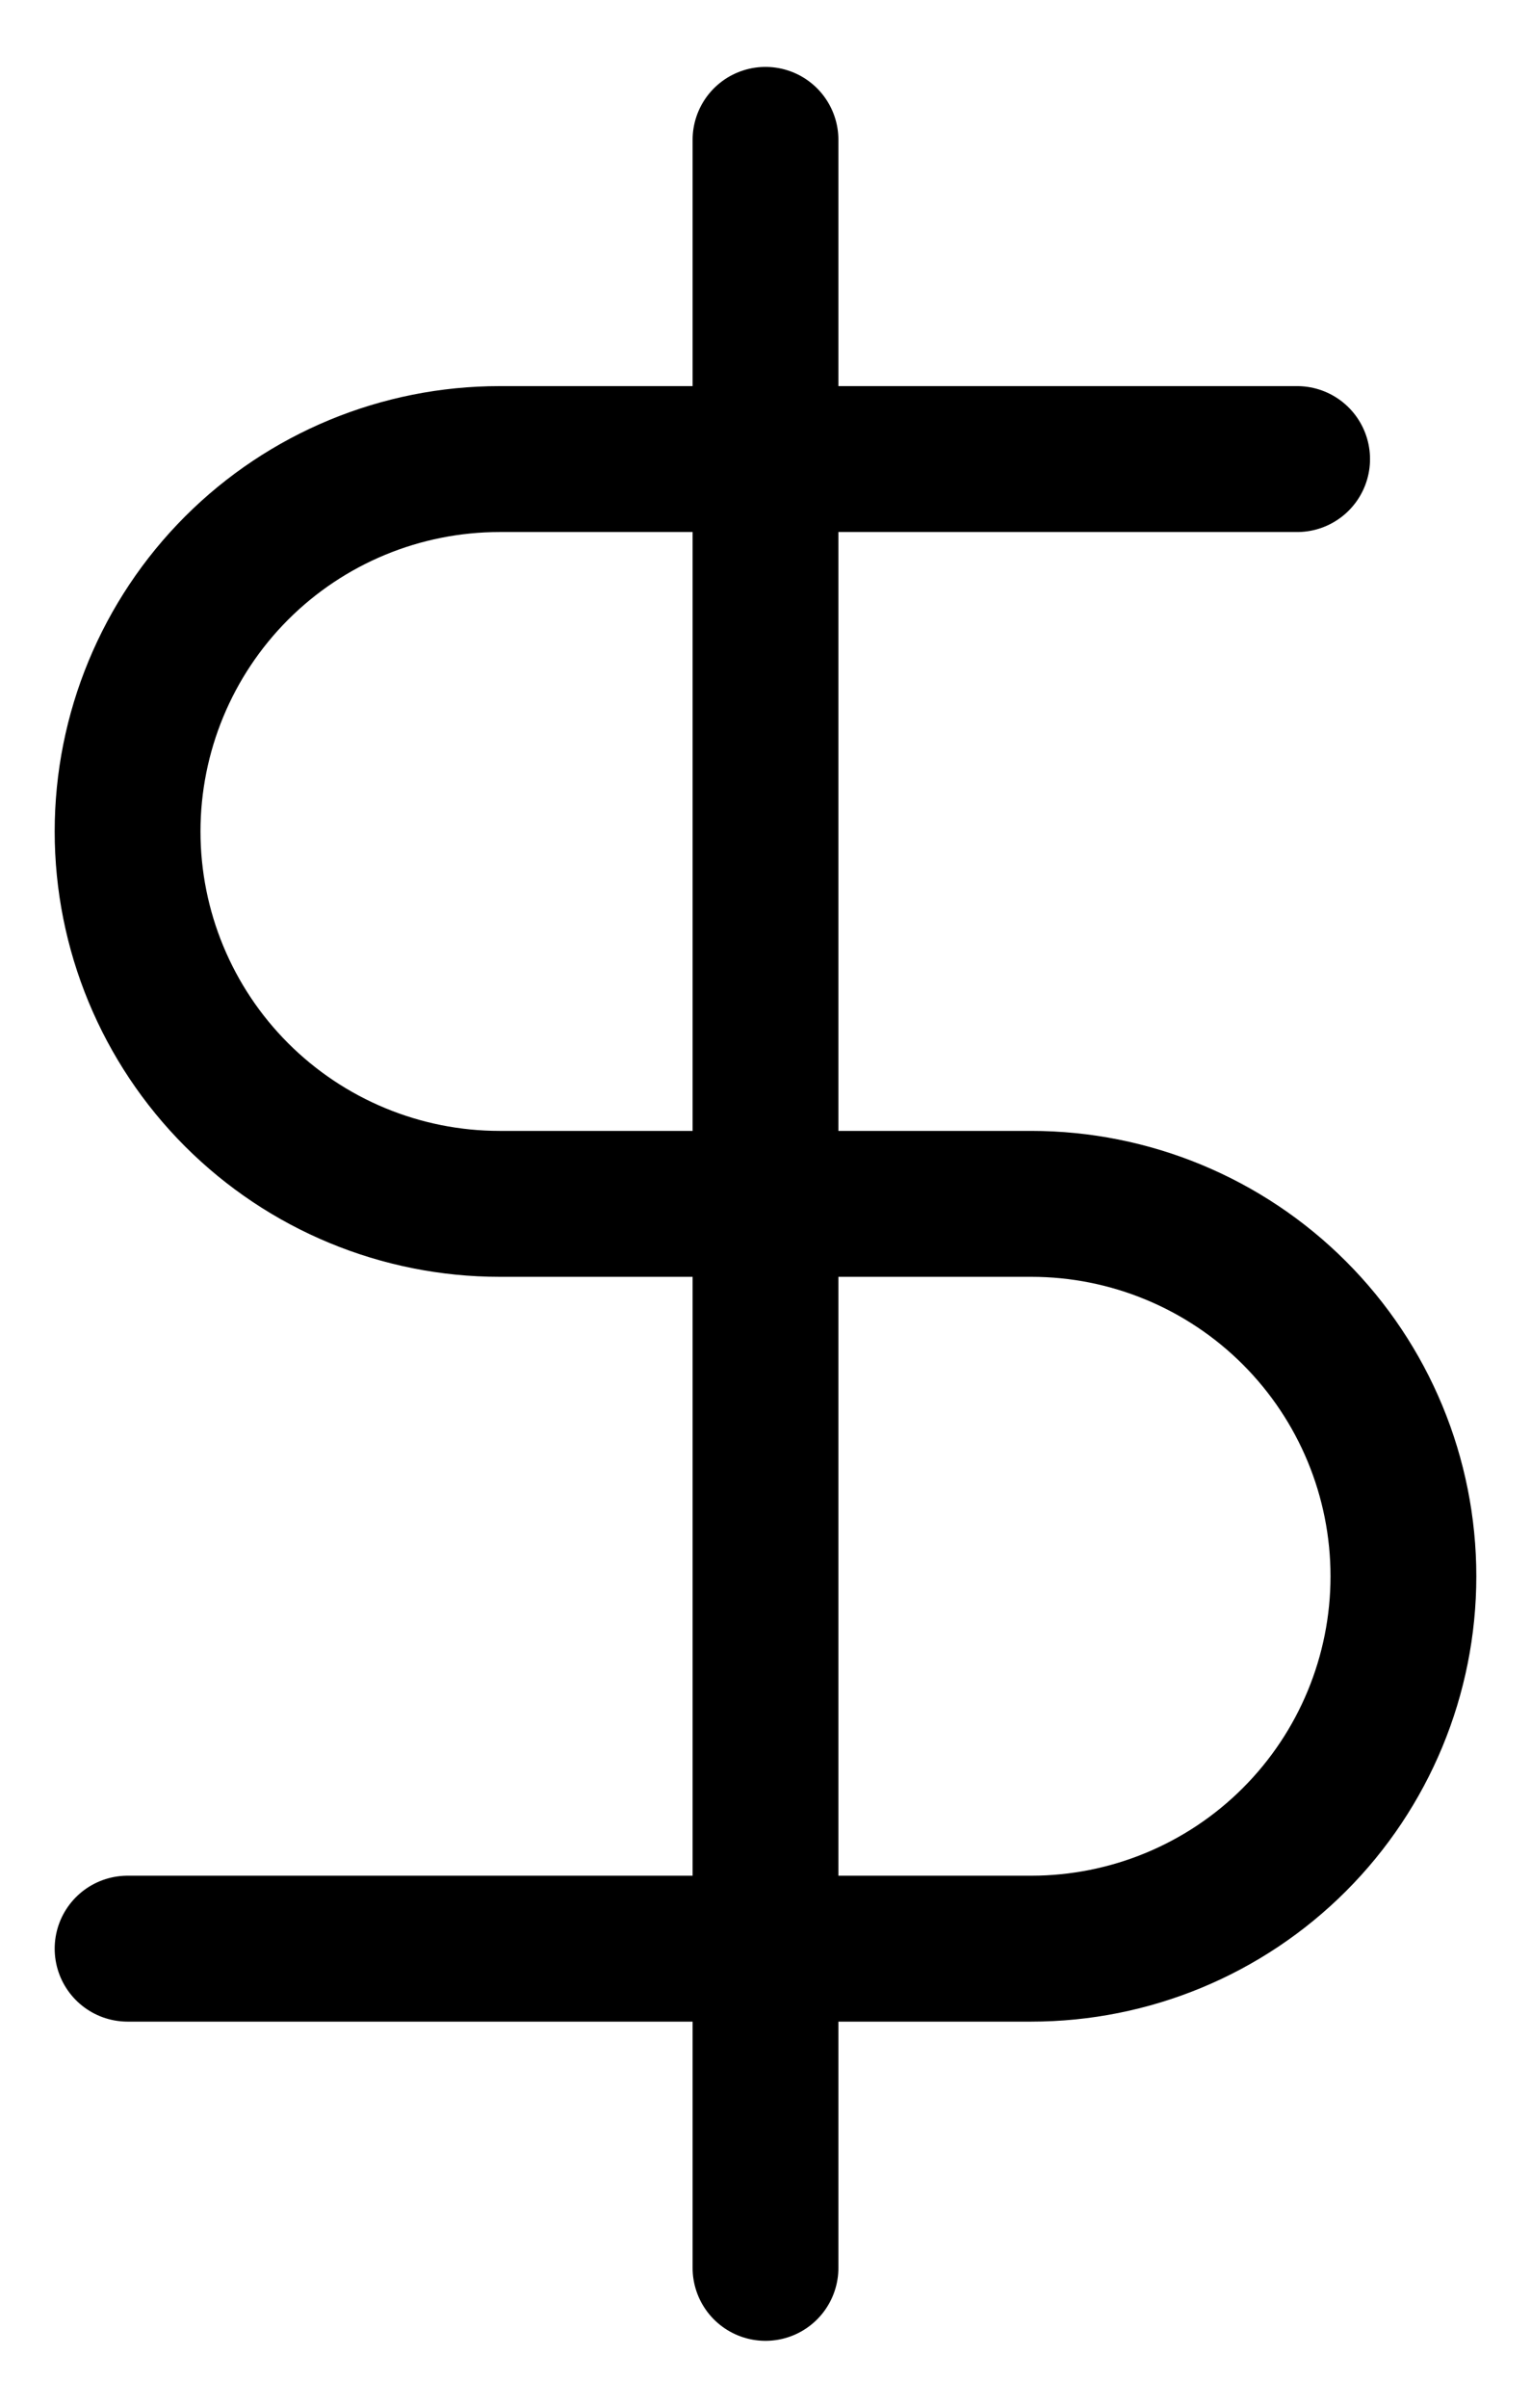
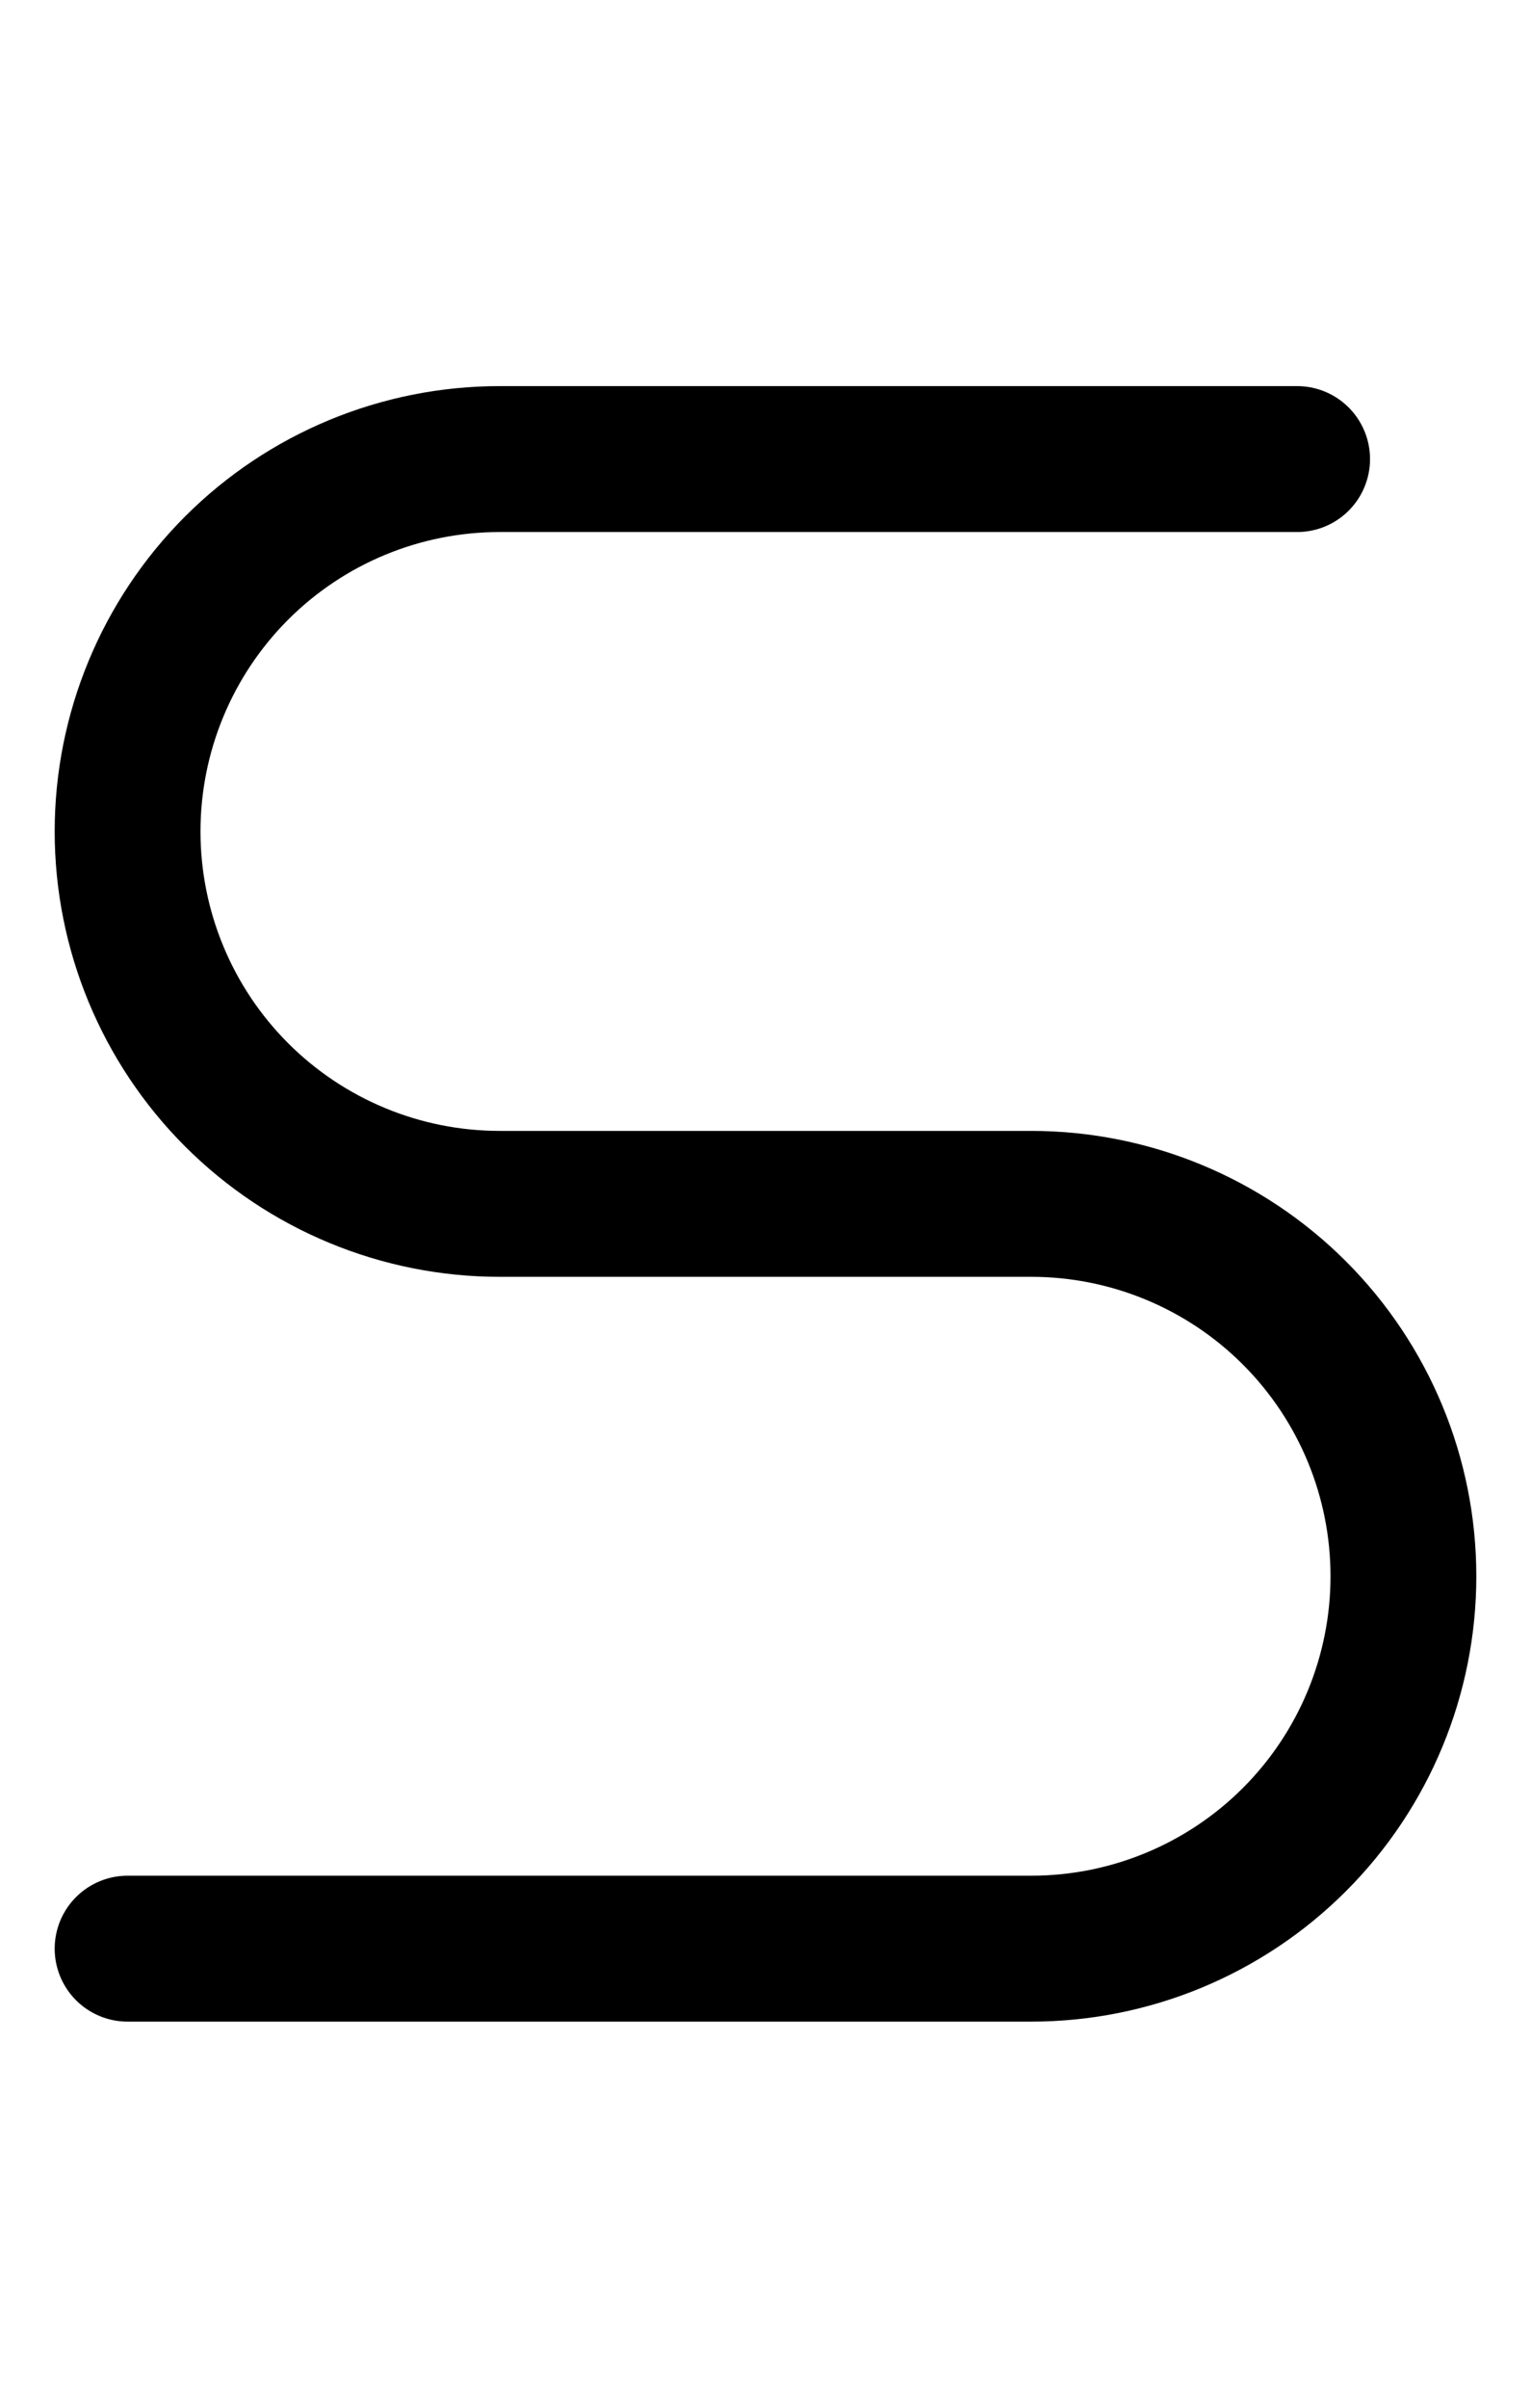
<svg xmlns="http://www.w3.org/2000/svg" width="21" height="33" viewBox="0 0 21 33" fill="none">
-   <path d="M10.5 1.917V31.083M17.792 6.292H6.854C5.5 6.292 4.202 6.829 3.245 7.786C2.288 8.744 1.75 10.042 1.75 11.396C1.75 12.749 2.288 14.048 3.245 15.005C4.202 15.962 5.5 16.5 6.854 16.5H14.146C15.499 16.5 16.798 17.038 17.755 17.995C18.712 18.952 19.25 20.25 19.25 21.604C19.25 22.958 18.712 24.256 17.755 25.213C16.798 26.17 15.499 26.708 14.146 26.708H1.75" stroke="black" stroke-width="2" stroke-linecap="round" stroke-linejoin="round" />
+   <path d="M10.5 1.917M17.792 6.292H6.854C5.5 6.292 4.202 6.829 3.245 7.786C2.288 8.744 1.75 10.042 1.75 11.396C1.75 12.749 2.288 14.048 3.245 15.005C4.202 15.962 5.5 16.5 6.854 16.5H14.146C15.499 16.5 16.798 17.038 17.755 17.995C18.712 18.952 19.25 20.25 19.25 21.604C19.25 22.958 18.712 24.256 17.755 25.213C16.798 26.17 15.499 26.708 14.146 26.708H1.75" stroke="black" stroke-width="2" stroke-linecap="round" stroke-linejoin="round" />
</svg>